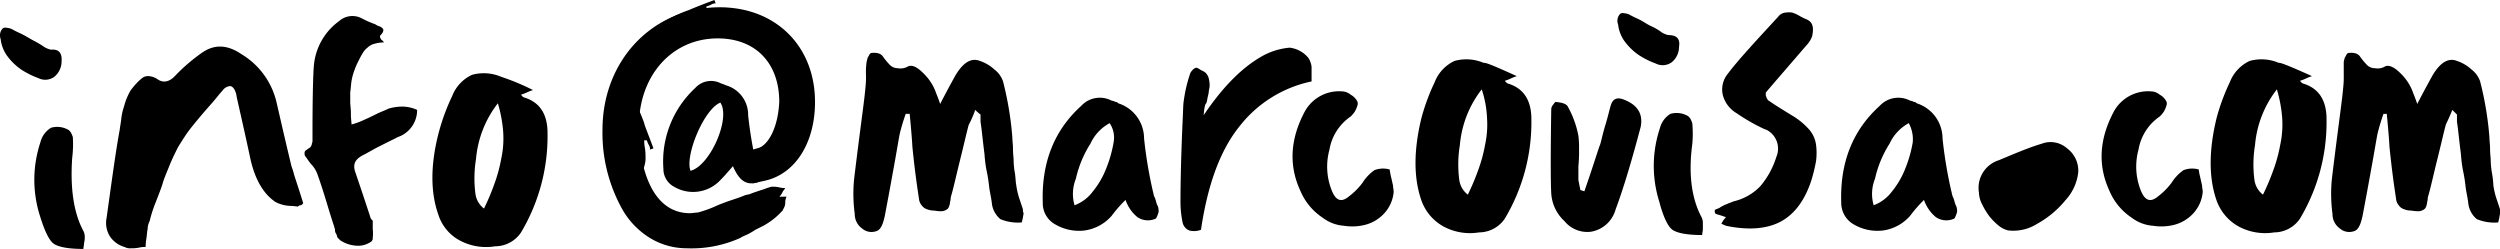
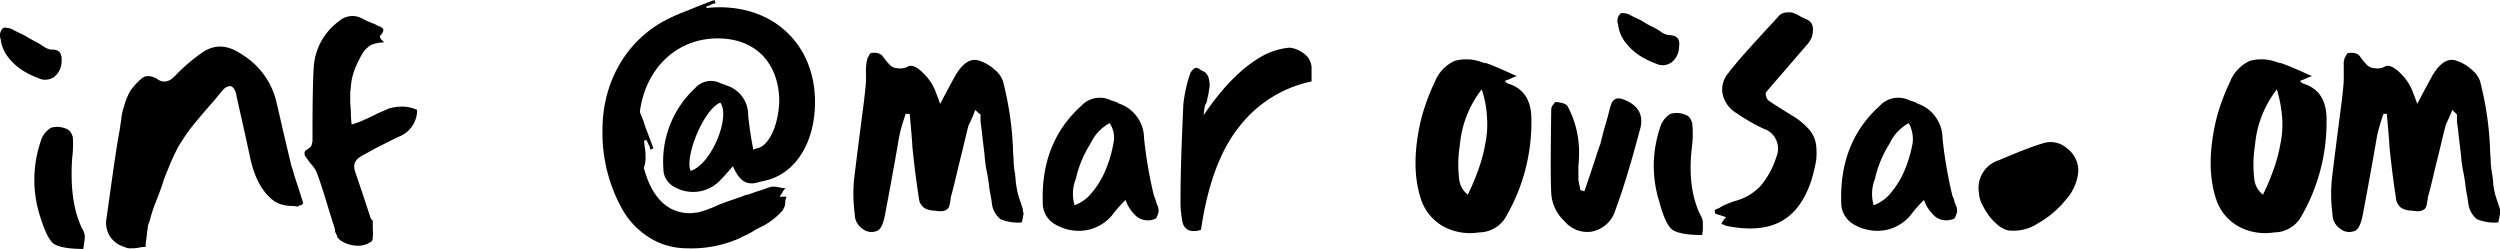
<svg xmlns="http://www.w3.org/2000/svg" width="377.6" height="37.6" viewBox="0 0 377.6 37.6">
  <g id="Artboard_1" transform="translate(-90.5 -40.4)">
    <g id="Group_1">
      <path id="Path_1" d="M237.8,57a16.923,16.923,0,0,1-1,2.3c-.3,1.1-.7,2.9-1.3,5.3s-1,4.3-1.4,5.6a2.638,2.638,0,0,1-.1.7,2.354,2.354,0,0,1-.2.8.781.781,0,0,1-.4.4,1.486,1.486,0,0,1-.9.2c-.4,0-.8-.1-1.1-.1a2.92,2.92,0,0,1-.9-.2,1.555,1.555,0,0,1-.8-.6,1.777,1.777,0,0,1-.4-1c-.2-1.3-.6-3.9-1-7.9,0-.2-.1-1.8-.4-4.9h-.6a30.9,30.9,0,0,0-.9,3c-.2,1-.5,2.9-1,5.6-.5,2.8-.9,4.9-1.2,6.5s-.7,2.4-1.3,2.6a2.179,2.179,0,0,1-2.2-.4,2.656,2.656,0,0,1-1.1-2.2,22.51,22.51,0,0,1-.1-5.2q.3-2.55.9-7.2c.4-3.1.7-5.3.8-6.5a14.768,14.768,0,0,0,.1-2.1,10.364,10.364,0,0,1,.1-2c.1-.3.1-.6.3-.8.1-.3.3-.5.4-.5q1.35-.15,1.8.6a10.593,10.593,0,0,0,1,1.2,1.656,1.656,0,0,0,1.2.5,2.223,2.223,0,0,0,1.6-.3c.6-.2,1.3.1,2.2,1a7.735,7.735,0,0,1,1.9,2.8c0,.1.3.7.7,1.9,1.4-2.7,2.2-4.1,2.3-4.3,1.2-2,2.4-2.7,3.7-2.2a6.113,6.113,0,0,1,2.2,1.3,3.8,3.8,0,0,1,1.3,1.8,49.1,49.1,0,0,1,1.4,8.4c0,.5.1,1.1.1,1.8s.1,1.3.1,1.9a12.368,12.368,0,0,0,.2,1.8c.1.7.1,1.3.2,1.8a11.628,11.628,0,0,0,.4,1.8L245,72a1.268,1.268,0,0,0,.1.6c0,.2-.1.5-.1.7-.1.3-.1.6-.2.7a6.959,6.959,0,0,1-3.2-.5,3.627,3.627,0,0,1-1.3-2.5c-.1-.8-.3-1.6-.4-2.4a21.655,21.655,0,0,0-.4-2.5,19.672,19.672,0,0,1-.3-2.4c-.1-.8-.2-1.6-.3-2.5s-.2-1.8-.3-2.4V57.7a6.527,6.527,0,0,1-.8-.7Z" />
      <path id="Path_2" d="M265.1,73.4a2.82,2.82,0,0,1-2.8-.2,5.837,5.837,0,0,1-1.8-2.6,20.224,20.224,0,0,0-2.1,2.4,6.646,6.646,0,0,1-4,2.2,7.075,7.075,0,0,1-4.5-.9A3.627,3.627,0,0,1,248,71c-.2-6,1.7-10.9,5.8-14.6a3.824,3.824,0,0,1,4.6-.8,2.073,2.073,0,0,1,.6.2.52.52,0,0,1,.4.2,5.583,5.583,0,0,1,3.9,5.3,65.976,65.976,0,0,0,1.5,8.7,3.384,3.384,0,0,1,.3.8,3.386,3.386,0,0,0,.3.8,2.485,2.485,0,0,1,.1.8,4.18,4.18,0,0,1-.4,1Zm-7-14.4a6.694,6.694,0,0,0-2.9,3.1,16.528,16.528,0,0,0-2.2,5.3,6.116,6.116,0,0,0-.2,4,6,6,0,0,0,2.7-2,13.057,13.057,0,0,0,2.1-3.6,19.007,19.007,0,0,0,1.1-3.9,3.873,3.873,0,0,0-.6-2.9Z" />
      <path id="Path_3" d="M272.3,57.8c2.9-4.3,5.8-7.2,8.8-8.9a10.309,10.309,0,0,1,4.2-1.3,4.325,4.325,0,0,1,2.6,1.3,2.177,2.177,0,0,1,.5.8,3.091,3.091,0,0,1,.2.8v2.2a18.594,18.594,0,0,0-10.9,6.8c-2.9,3.6-4.8,8.8-5.8,15.6a2.787,2.787,0,0,1-1.8.1,1.7,1.7,0,0,1-1-1.3,15.262,15.262,0,0,1-.3-3c0-.8,0-4.8.3-11.7.1-1.9.1-3.1.2-3.6a21.343,21.343,0,0,1,1-4.2,2.651,2.651,0,0,1,.5-.6c.3-.2.5-.2.6-.1a2.186,2.186,0,0,1,.5.3,2.506,2.506,0,0,1,.7.4,2.092,2.092,0,0,1,.4.6,4.253,4.253,0,0,1,.2,1.1,2.768,2.768,0,0,1-.1.9,5.16,5.16,0,0,1-.2,1.1,6.374,6.374,0,0,1-.2.9c-.2.1-.3.7-.4,1.8Z" />
-       <path id="Path_4" d="M300.4,66a8.915,8.915,0,0,0,.2,1.1c.1.4.2.9.3,1.3,0,.3.1.7.1,1a5.483,5.483,0,0,1-1.4,3.2,5.93,5.93,0,0,1-2.7,1.7,7.84,7.84,0,0,1-3.4.2,5.96,5.96,0,0,1-3.2-1.2,9.1,9.1,0,0,1-3.4-4.1c-1.8-3.9-1.5-7.9.7-12a5.9,5.9,0,0,1,5.6-3,2.106,2.106,0,0,1,1.3.5,2.41,2.41,0,0,1,1,1,.854.854,0,0,1,0,.7,3.553,3.553,0,0,1-.4.9,4.349,4.349,0,0,1-.6.7,7.6,7.6,0,0,0-3.2,5,9.727,9.727,0,0,0,.4,6.3c.6,1.4,1.4,1.7,2.5.8a10.448,10.448,0,0,0,2.1-2.1,6.558,6.558,0,0,1,1.8-1.9,3.63,3.63,0,0,1,2.3-.1Z" />
      <path id="Path_5" d="M319.6,51.9a6.9,6.9,0,0,0-1,.4,6.891,6.891,0,0,1-.8.3,1.2,1.2,0,0,0,.4.4q3.6,1.05,3.6,5.4a28.378,28.378,0,0,1-4,15,4.706,4.706,0,0,1-3.9,2.1,8.465,8.465,0,0,1-5.2-.8,7.252,7.252,0,0,1-3.5-4c-1.2-3.4-1.2-7.6,0-12.5a31.573,31.573,0,0,1,2-5.4,5.86,5.86,0,0,1,3-3.2,6.685,6.685,0,0,1,4.4.3c.3-.1,1.9.6,5,2Zm-5.3,2a15.884,15.884,0,0,0-3.3,8.4,18.131,18.131,0,0,0-.1,5.2,3.37,3.37,0,0,0,1.3,2.3,35.246,35.246,0,0,0,1.6-3.8,22.384,22.384,0,0,0,1-3.7,14.45,14.45,0,0,0,.3-4.1,15.57,15.57,0,0,0-.8-4.3Z" />
-       <path id="Path_6" d="M329.8,69.3c1.5-4.3,2.2-6.7,2.4-7.1.2-.7.4-1.7.8-3s.6-2.3.8-2.9c.3-1,1-1.3,2.1-.8,2,.8,2.8,2.2,2.4,4.1-1.3,4.9-2.5,9-3.8,12.5a4.647,4.647,0,0,1-3.7,3.3,4.443,4.443,0,0,1-4-1.6,6.2,6.2,0,0,1-2-4.2c-.1-1.8-.1-6,0-12.7a1.08,1.08,0,0,1,.3-.7c.2-.3.3-.4.4-.4,1,.1,1.6.3,1.8.7a14.589,14.589,0,0,1,1.6,4.4A14.768,14.768,0,0,1,329,63a21.749,21.749,0,0,1-.1,2.5v2.1l.3,1.5.6.2Z" />
+       <path id="Path_6" d="M329.8,69.3c1.5-4.3,2.2-6.7,2.4-7.1.2-.7.4-1.7.8-3s.6-2.3.8-2.9c.3-1,1-1.3,2.1-.8,2,.8,2.8,2.2,2.4,4.1-1.3,4.9-2.5,9-3.8,12.5a4.647,4.647,0,0,1-3.7,3.3,4.443,4.443,0,0,1-4-1.6,6.2,6.2,0,0,1-2-4.2c-.1-1.8-.1-6,0-12.7a1.08,1.08,0,0,1,.3-.7c.2-.3.3-.4.4-.4,1,.1,1.6.3,1.8.7A14.768,14.768,0,0,1,329,63a21.749,21.749,0,0,1-.1,2.5v2.1l.3,1.5.6.2Z" />
      <path id="Path_7" d="M344.1,47.5a2.99,2.99,0,0,1-1.1,2.3,2.305,2.305,0,0,1-2.4.2,12.639,12.639,0,0,1-2.6-1.3,9.025,9.025,0,0,1-2-1.9,5.362,5.362,0,0,1-1.1-2.7,1.525,1.525,0,0,1,.3-1.6.661.661,0,0,1,.6-.1,2.353,2.353,0,0,1,.8.2c.5.3,1,.5,1.6.8s1.1.7,1.8,1a8.277,8.277,0,0,1,1.5.9,3,3,0,0,0,1,.4c1.3,0,1.8.6,1.6,1.8Zm3.4,25.7a1.884,1.884,0,0,1,.2.8v1c0,.3-.1.6-.1.9-2.3,0-3.8-.3-4.5-.8s-1.4-2-2-4.3a17.969,17.969,0,0,1,.1-11,3.558,3.558,0,0,1,1.6-2.2,3.363,3.363,0,0,1,2.6.3c.2.1.3.3.4.4a4.872,4.872,0,0,1,.3.7,17.1,17.1,0,0,1,0,3.2c-.6,4.5-.1,8.2,1.4,11Z" />
      <path id="Path_8" d="M350.5,74.2a3.591,3.591,0,0,1,.7-1l-.9-.3c-.4-.1-.6-.2-.7-.2,0-.1-.1-.2-.1-.3v-.3c.2-.1.5-.2.7-.3a5.735,5.735,0,0,1,.7-.4c.2-.1.5-.2.7-.3.3-.1.5-.2.8-.3a8.115,8.115,0,0,0,4-2.3,12.616,12.616,0,0,0,2.4-4.4,3.186,3.186,0,0,0-1.5-4.1c-.1,0-.2-.1-.3-.1a28.633,28.633,0,0,1-4.2-2.4,4.519,4.519,0,0,1-2.1-2.8,3.751,3.751,0,0,1,.8-3.2c1.5-2,4.1-4.8,7.6-8.6a1.524,1.524,0,0,1,1.1-.6,3.334,3.334,0,0,1,1,0,5.359,5.359,0,0,1,1.1.5,9.291,9.291,0,0,0,1,.5c1,.4,1.2,1.2.9,2.6a4.2,4.2,0,0,1-.9,1.4c-3.7,4.3-5.8,6.7-6.1,7.1v.4c.1.2.1.4.2.5a.781.781,0,0,0,.4.4q.6.45,3.3,2.1a10.879,10.879,0,0,1,2.6,2.1,4.42,4.42,0,0,1,1.1,2.4,9.637,9.637,0,0,1,0,2.4,24.6,24.6,0,0,1-.7,2.9c-1,3.1-2.6,5.2-4.7,6.3s-4.9,1.3-8.2.6l-.7-.3Z" />
      <path id="Path_9" d="M385.7,73.4a2.82,2.82,0,0,1-2.8-.2,5.837,5.837,0,0,1-1.8-2.6A20.224,20.224,0,0,0,379,73a6.646,6.646,0,0,1-4,2.2,7.075,7.075,0,0,1-4.5-.9,3.74,3.74,0,0,1-1.9-3.3c-.2-6,1.7-10.9,5.8-14.6a3.824,3.824,0,0,1,4.6-.8,2.073,2.073,0,0,1,.6.2.52.52,0,0,1,.4.2,5.583,5.583,0,0,1,3.9,5.3,65.976,65.976,0,0,0,1.5,8.7,3.384,3.384,0,0,1,.3.8,3.386,3.386,0,0,0,.3.8,2.485,2.485,0,0,1,.1.8,4.18,4.18,0,0,1-.4,1ZM378.8,59a6.694,6.694,0,0,0-2.9,3.1,16.529,16.529,0,0,0-2.2,5.3,6.116,6.116,0,0,0-.2,4,6,6,0,0,0,2.7-2,13.057,13.057,0,0,0,2.1-3.6,19.007,19.007,0,0,0,1.1-3.9,5.081,5.081,0,0,0-.6-2.9Z" />
      <path id="Path_10" d="M398.9,62.1a3.745,3.745,0,0,1,3.8.7,4.19,4.19,0,0,1,1.7,3.6,7.377,7.377,0,0,1-1.9,4.2,14.758,14.758,0,0,1-4.3,3.6,6.71,6.71,0,0,1-4.4,1,3.694,3.694,0,0,1-1.4-.7,9.266,9.266,0,0,1-1.4-1.4,10.816,10.816,0,0,1-1.1-1.8,4.075,4.075,0,0,1-.5-1.8,4.379,4.379,0,0,1,3-4.9c2.4-1,4.5-1.9,6.5-2.5Z" />
-       <path id="Path_11" d="M422.6,66a8.915,8.915,0,0,0,.2,1.1c.1.4.2.9.3,1.3,0,.3.1.7.1,1a5.483,5.483,0,0,1-1.4,3.2,5.93,5.93,0,0,1-2.7,1.7,7.84,7.84,0,0,1-3.4.2,5.96,5.96,0,0,1-3.2-1.2,9.1,9.1,0,0,1-3.4-4.1c-1.8-3.9-1.5-7.9.7-12a5.9,5.9,0,0,1,5.6-3,2.106,2.106,0,0,1,1.3.5,2.41,2.41,0,0,1,1,1,.854.854,0,0,1,0,.7,3.553,3.553,0,0,1-.4.9,4.349,4.349,0,0,1-.6.7,7.6,7.6,0,0,0-3.2,5,9.727,9.727,0,0,0,.4,6.3c.6,1.4,1.4,1.7,2.5.8a10.448,10.448,0,0,0,2.1-2.1,6.558,6.558,0,0,1,1.8-1.9,3.655,3.655,0,0,1,2.3-.1Z" />
      <path id="Path_12" d="M439.7,51.9a6.9,6.9,0,0,0-1,.4,6.891,6.891,0,0,1-.8.3,1.2,1.2,0,0,0,.4.4q3.6,1.05,3.6,5.4a28.378,28.378,0,0,1-4,15,4.706,4.706,0,0,1-3.9,2.1,8.465,8.465,0,0,1-5.2-.8,7.252,7.252,0,0,1-3.5-4c-1.2-3.4-1.2-7.6,0-12.5a31.573,31.573,0,0,1,2-5.4,5.86,5.86,0,0,1,3-3.2,6.685,6.685,0,0,1,4.4.3c.2-.1,1.9.6,5,2Zm-5.3,2a15.884,15.884,0,0,0-3.3,8.4,18.131,18.131,0,0,0-.1,5.2,3.37,3.37,0,0,0,1.3,2.3,35.246,35.246,0,0,0,1.6-3.8,22.384,22.384,0,0,0,1-3.7,14.45,14.45,0,0,0,.3-4.1A20.414,20.414,0,0,0,434.4,53.9Z" />
      <path id="Path_13" d="M460.9,57c-.6,1.5-1,2.2-1,2.3-.3,1.1-.7,2.9-1.3,5.3s-1,4.3-1.4,5.6a2.638,2.638,0,0,1-.1.7,2.353,2.353,0,0,1-.2.8.781.781,0,0,1-.4.4,1.486,1.486,0,0,1-.9.2c-.4,0-.8-.1-1.1-.1a2.92,2.92,0,0,1-.9-.2,1.555,1.555,0,0,1-.8-.6,1.777,1.777,0,0,1-.4-1c-.2-1.3-.6-3.9-1-7.9,0-.2-.1-1.8-.4-4.9h-.5a30.9,30.9,0,0,0-.9,3c-.2,1-.5,2.9-1,5.6-.5,2.8-.9,4.9-1.2,6.5s-.7,2.4-1.3,2.6a2.179,2.179,0,0,1-2.2-.4,2.656,2.656,0,0,1-1.1-2.2,22.51,22.51,0,0,1-.1-5.2q.3-2.55.9-7.2c.4-3.1.7-5.3.8-6.5a14.768,14.768,0,0,0,.1-2.1v-2c.1-.3.1-.6.3-.8.1-.3.3-.5.4-.5q1.35-.15,1.8.6a10.591,10.591,0,0,0,1,1.2,1.656,1.656,0,0,0,1.2.5,2.223,2.223,0,0,0,1.6-.3c.5-.2,1.3.1,2.2,1a7.735,7.735,0,0,1,1.9,2.8c0,.1.3.7.7,1.9,1.4-2.7,2.2-4.1,2.3-4.3,1.2-2,2.4-2.7,3.7-2.2a6.113,6.113,0,0,1,2.2,1.3,3.8,3.8,0,0,1,1.3,1.8,49.1,49.1,0,0,1,1.4,8.4c0,.5.1,1.1.1,1.8s.1,1.3.1,1.9a12.366,12.366,0,0,0,.2,1.8,14.051,14.051,0,0,1,.2,1.8,11.63,11.63,0,0,0,.4,1.8l.6,1.8v.6c0,.2-.1.5-.1.7-.1.3-.1.6-.2.7a6.959,6.959,0,0,1-3.2-.5,3.627,3.627,0,0,1-1.3-2.5c-.1-.8-.3-1.6-.4-2.4a21.662,21.662,0,0,0-.4-2.5,19.669,19.669,0,0,1-.3-2.4c-.1-.8-.2-1.6-.3-2.5s-.2-1.8-.3-2.4V57.7l-.7-.7Z" />
    </g>
    <g id="Group_2">
      <path id="Path_14" d="M99.8,49.7A2.99,2.99,0,0,1,98.7,52a2.305,2.305,0,0,1-2.4.2,12.638,12.638,0,0,1-2.6-1.3,9.024,9.024,0,0,1-2-1.9,5.362,5.362,0,0,1-1.1-2.7,1.525,1.525,0,0,1,.3-1.6.661.661,0,0,1,.6-.1,2.353,2.353,0,0,1,.8.2c.5.3,1,.5,1.6.8s1.2.7,1.8,1a14.621,14.621,0,0,1,1.5.9,3,3,0,0,0,1,.4c1.2-.1,1.7.5,1.6,1.8Zm3.3,25.6a1.884,1.884,0,0,1,.2.8,3.4,3.4,0,0,1-.1,1c0,.3-.1.6-.1.9-2.3,0-3.8-.3-4.5-.8s-1.4-2-2.1-4.3a17.97,17.97,0,0,1,.1-11,3.558,3.558,0,0,1,1.6-2.2,3.363,3.363,0,0,1,2.6.3c.2.1.3.3.4.4a4.876,4.876,0,0,1,.3.7,17.129,17.129,0,0,1-.1,3.2c-.3,4.5.2,8.2,1.7,11Z" />
      <path id="Path_15" d="M135.5,71.6c-.2,0-.6-.1-1.1-.1a5.067,5.067,0,0,1-1.3-.2,4.179,4.179,0,0,1-1-.4c-1.8-1.2-3.1-3.4-3.8-6.6-1.3-6.1-2.1-9.3-2.1-9.6-.2-.8-.5-1.2-.9-1.3a1.546,1.546,0,0,0-1.2.7c-.4.4-.9,1.1-1.7,2s-1.4,1.6-1.9,2.2-1,1.2-1.6,2c-.5.7-1,1.5-1.5,2.3-.4.8-.9,1.8-1.3,2.8s-.8,1.9-1,2.6-.6,1.7-1.1,3a20.151,20.151,0,0,0-.9,2.8,2.663,2.663,0,0,0-.3,1.2c-.1.4-.1.9-.2,1.5a6.822,6.822,0,0,0-.1,1.2,4.142,4.142,0,0,0-1,.1,5.284,5.284,0,0,1-1.2.1,1.8,1.8,0,0,1-1-.2,3.976,3.976,0,0,1-2.2-1.6,3.858,3.858,0,0,1-.5-2.8c.8-5.7,1.4-10.2,2-13.4,0-.2.1-.6.2-1.4a9.113,9.113,0,0,1,.3-1.6c.1-.3.2-.7.4-1.3a10.092,10.092,0,0,1,.7-1.5,10.592,10.592,0,0,1,1-1.2,6.47,6.47,0,0,1,.9-.8,1.486,1.486,0,0,1,.9-.2,2.843,2.843,0,0,1,1.2.4c.9.7,1.9.5,2.8-.5a27.122,27.122,0,0,1,4.1-3.5c1.8-1.2,3.7-1.2,5.9.3a11.518,11.518,0,0,1,5.3,7.4c.2.8.9,4,2.2,9.4,0,.1.2.5.4,1.3.1.4.6,1.8,1.4,4.4l-.3.3a.588.588,0,0,0-.5.2Z" />
      <path id="Path_16" d="M148.5,46.8a5.9,5.9,0,0,0-1.4.2,2.384,2.384,0,0,0-1.1.6,2.7,2.7,0,0,0-.7.8,10.911,10.911,0,0,0-.6,1.1,11.11,11.11,0,0,0-.7,1.6,8.33,8.33,0,0,0-.4,1.5c-.1.6-.1,1.1-.2,1.7v1.6c0,.3.1.9.1,1.7s.1,1.3.1,1.6a10.662,10.662,0,0,0,1.9-.7c.7-.3,1.3-.6,1.9-.9s1.2-.5,1.8-.8a7.612,7.612,0,0,1,2.1-.3,5.45,5.45,0,0,1,2.2.5,4.3,4.3,0,0,1-2.9,4.1L148,62.4c-1.2.6-2,1.1-2.6,1.4-1.2.6-1.6,1.3-1.3,2.4.5,1.5,1.3,3.8,2.4,7.2.1.1.1.2.2.2a.367.367,0,0,1,.1.3V75a5.652,5.652,0,0,1,0,1.3.67.67,0,0,1-.4.7,3.424,3.424,0,0,1-2.2.5,4.89,4.89,0,0,1-2.3-.8l-.3-.3a.52.52,0,0,1-.2-.4c-.1-.2-.1-.3-.2-.4a.9.9,0,0,1-.1-.5c0-.1-.1-.3-.1-.4-.1-.3-.5-1.5-1.1-3.5s-1.1-3.5-1.5-4.6a4.2,4.2,0,0,0-.9-1.4c-.5-.6-.7-1-.9-1.2a.9.9,0,0,1-.1-.5.52.52,0,0,1,.2-.4c.2-.1.4-.3.6-.4a.864.864,0,0,0,.3-.6,1.087,1.087,0,0,0,.1-.5V60.3c0-5.4.1-8.7.2-9.9a9.29,9.29,0,0,1,3.8-6.8,3.036,3.036,0,0,1,3.5-.4,14.167,14.167,0,0,0,1.8.8c.1,0,.2.1.4.2a1.689,1.689,0,0,0,.5.2c.1.1.2.1.3.2s.2.2.2.3a.756.756,0,0,1-.1.4,2.182,2.182,0,0,1-.4.5V46c0,.1.1.2.2.4a1.405,1.405,0,0,1,.4.4Z" />
-       <path id="Path_17" d="M171,54a6.894,6.894,0,0,0-1,.4,6.89,6.89,0,0,1-.8.3,1.2,1.2,0,0,0,.4.4q3.6,1.05,3.6,5.4a28.378,28.378,0,0,1-4,15,4.706,4.706,0,0,1-3.9,2.1,8.465,8.465,0,0,1-5.2-.8,6.731,6.731,0,0,1-3.4-4c-1.2-3.4-1.2-7.6.1-12.5a31.572,31.572,0,0,1,2-5.4,5.86,5.86,0,0,1,3-3.2,6.685,6.685,0,0,1,4.4.3,35.405,35.405,0,0,1,4.8,2Zm-5.3,2a15.884,15.884,0,0,0-3.3,8.4,18.13,18.13,0,0,0-.1,5.2,3.369,3.369,0,0,0,1.3,2.3,35.252,35.252,0,0,0,1.6-3.8,22.382,22.382,0,0,0,1-3.7,14.45,14.45,0,0,0,.3-4.1,20.415,20.415,0,0,0-.8-4.3Z" />
    </g>
    <g id="Group_3">
      <path id="Path_18" d="M195.2,45.7V44.4h8.9c-.2-.3-.3-.6-.5-.9a4.738,4.738,0,0,0-2.8-1.8,3.75,3.75,0,0,0-1.1-.1,7.6,7.6,0,0,0-1.4.1,5.94,5.94,0,0,1-1.1.1v-.4c.1-.1.4-.1.7-.3a1.445,1.445,0,0,1,.7-.2l-.2-.5c-2.4.9-3.6,1.4-3.8,1.5a21.3,21.3,0,0,0-5.4,2.8v1Z" />
      <path id="Path_19" d="M183.9,59.6h1.3v8.9c.3-.2.6-.3.9-.5a4.738,4.738,0,0,0,1.8-2.8,3.749,3.749,0,0,0,.1-1.1,7.6,7.6,0,0,0-.1-1.4,5.939,5.939,0,0,1-.1-1.1h.4a3.63,3.63,0,0,0,.3.7,1.445,1.445,0,0,1,.2.7l.5-.2c-.9-2.4-1.4-3.6-1.4-3.8a21.3,21.3,0,0,0-2.8-5.4h-1.1v6Z" />
      <path id="Path_20" d="M201.2,65.5c-.7.8-1.2,1.4-1.8,2a5.651,5.651,0,0,1-7.1,1.1,3.034,3.034,0,0,1-1.6-2.7,15.1,15.1,0,0,1,4.8-12.2,3.21,3.21,0,0,1,3.9-.7,6.89,6.89,0,0,1,.8.3,4.621,4.621,0,0,1,3.3,4.5,60.07,60.07,0,0,0,1.2,7.2c.2.9.9,1.8.3,2.9-2,.7-3-.6-3.8-2.4Zm-6.4.7c3-.8,6.1-8,4.5-10.3C196.8,56.9,193.9,64,194.8,66.2Z" />
      <path id="Path_21" d="M205.2,62.7l-1,.3v5.1l1.8-.4c4.6-1,7.6-5.7,7.6-11.9,0-8.4-5.9-14.3-14.4-14.3-10.1,0-17.7,8-17.7,18.5a23.592,23.592,0,0,0,3.1,12.2,12.046,12.046,0,0,0,3.4,3.7,10.657,10.657,0,0,0,6.2,2,17.95,17.95,0,0,0,8.2-1.6l.1-.1c.3-.1.4-.2.7-.3a9.992,9.992,0,0,0,1.4-.8l1.2-.6a10.913,10.913,0,0,0,2.9-2.3l.3-.6a1.7,1.7,0,0,0,.1-.7,2.354,2.354,0,0,1,.2-.8h-.5c-.3,0-.5,0-.6.1.1-.1.1-.2.2-.3a2.187,2.187,0,0,0,.3-.5c.1-.2.3-.4.4-.6a3.445,3.445,0,0,1-.9-.1,3.445,3.445,0,0,0-.9-.1,1.268,1.268,0,0,0-.6.1c-.4.1-.8.3-1.2.4l-1.2.4c-.2.1-.3.1-.5.2-.3.1-.5.1-.8.2-.9.4-2.4.8-4.1,1.5a18.155,18.155,0,0,1-3,1.1c-.4,0-.8.1-1.2.1-5.7,0-7.7-6.8-7.7-13.1,0-7.7,5-13.3,11.9-13.3,5.7,0,9.3,3.7,9.3,9.6-.2,4-1.7,6.4-3,6.9Z" />
    </g>
  </g>
</svg>